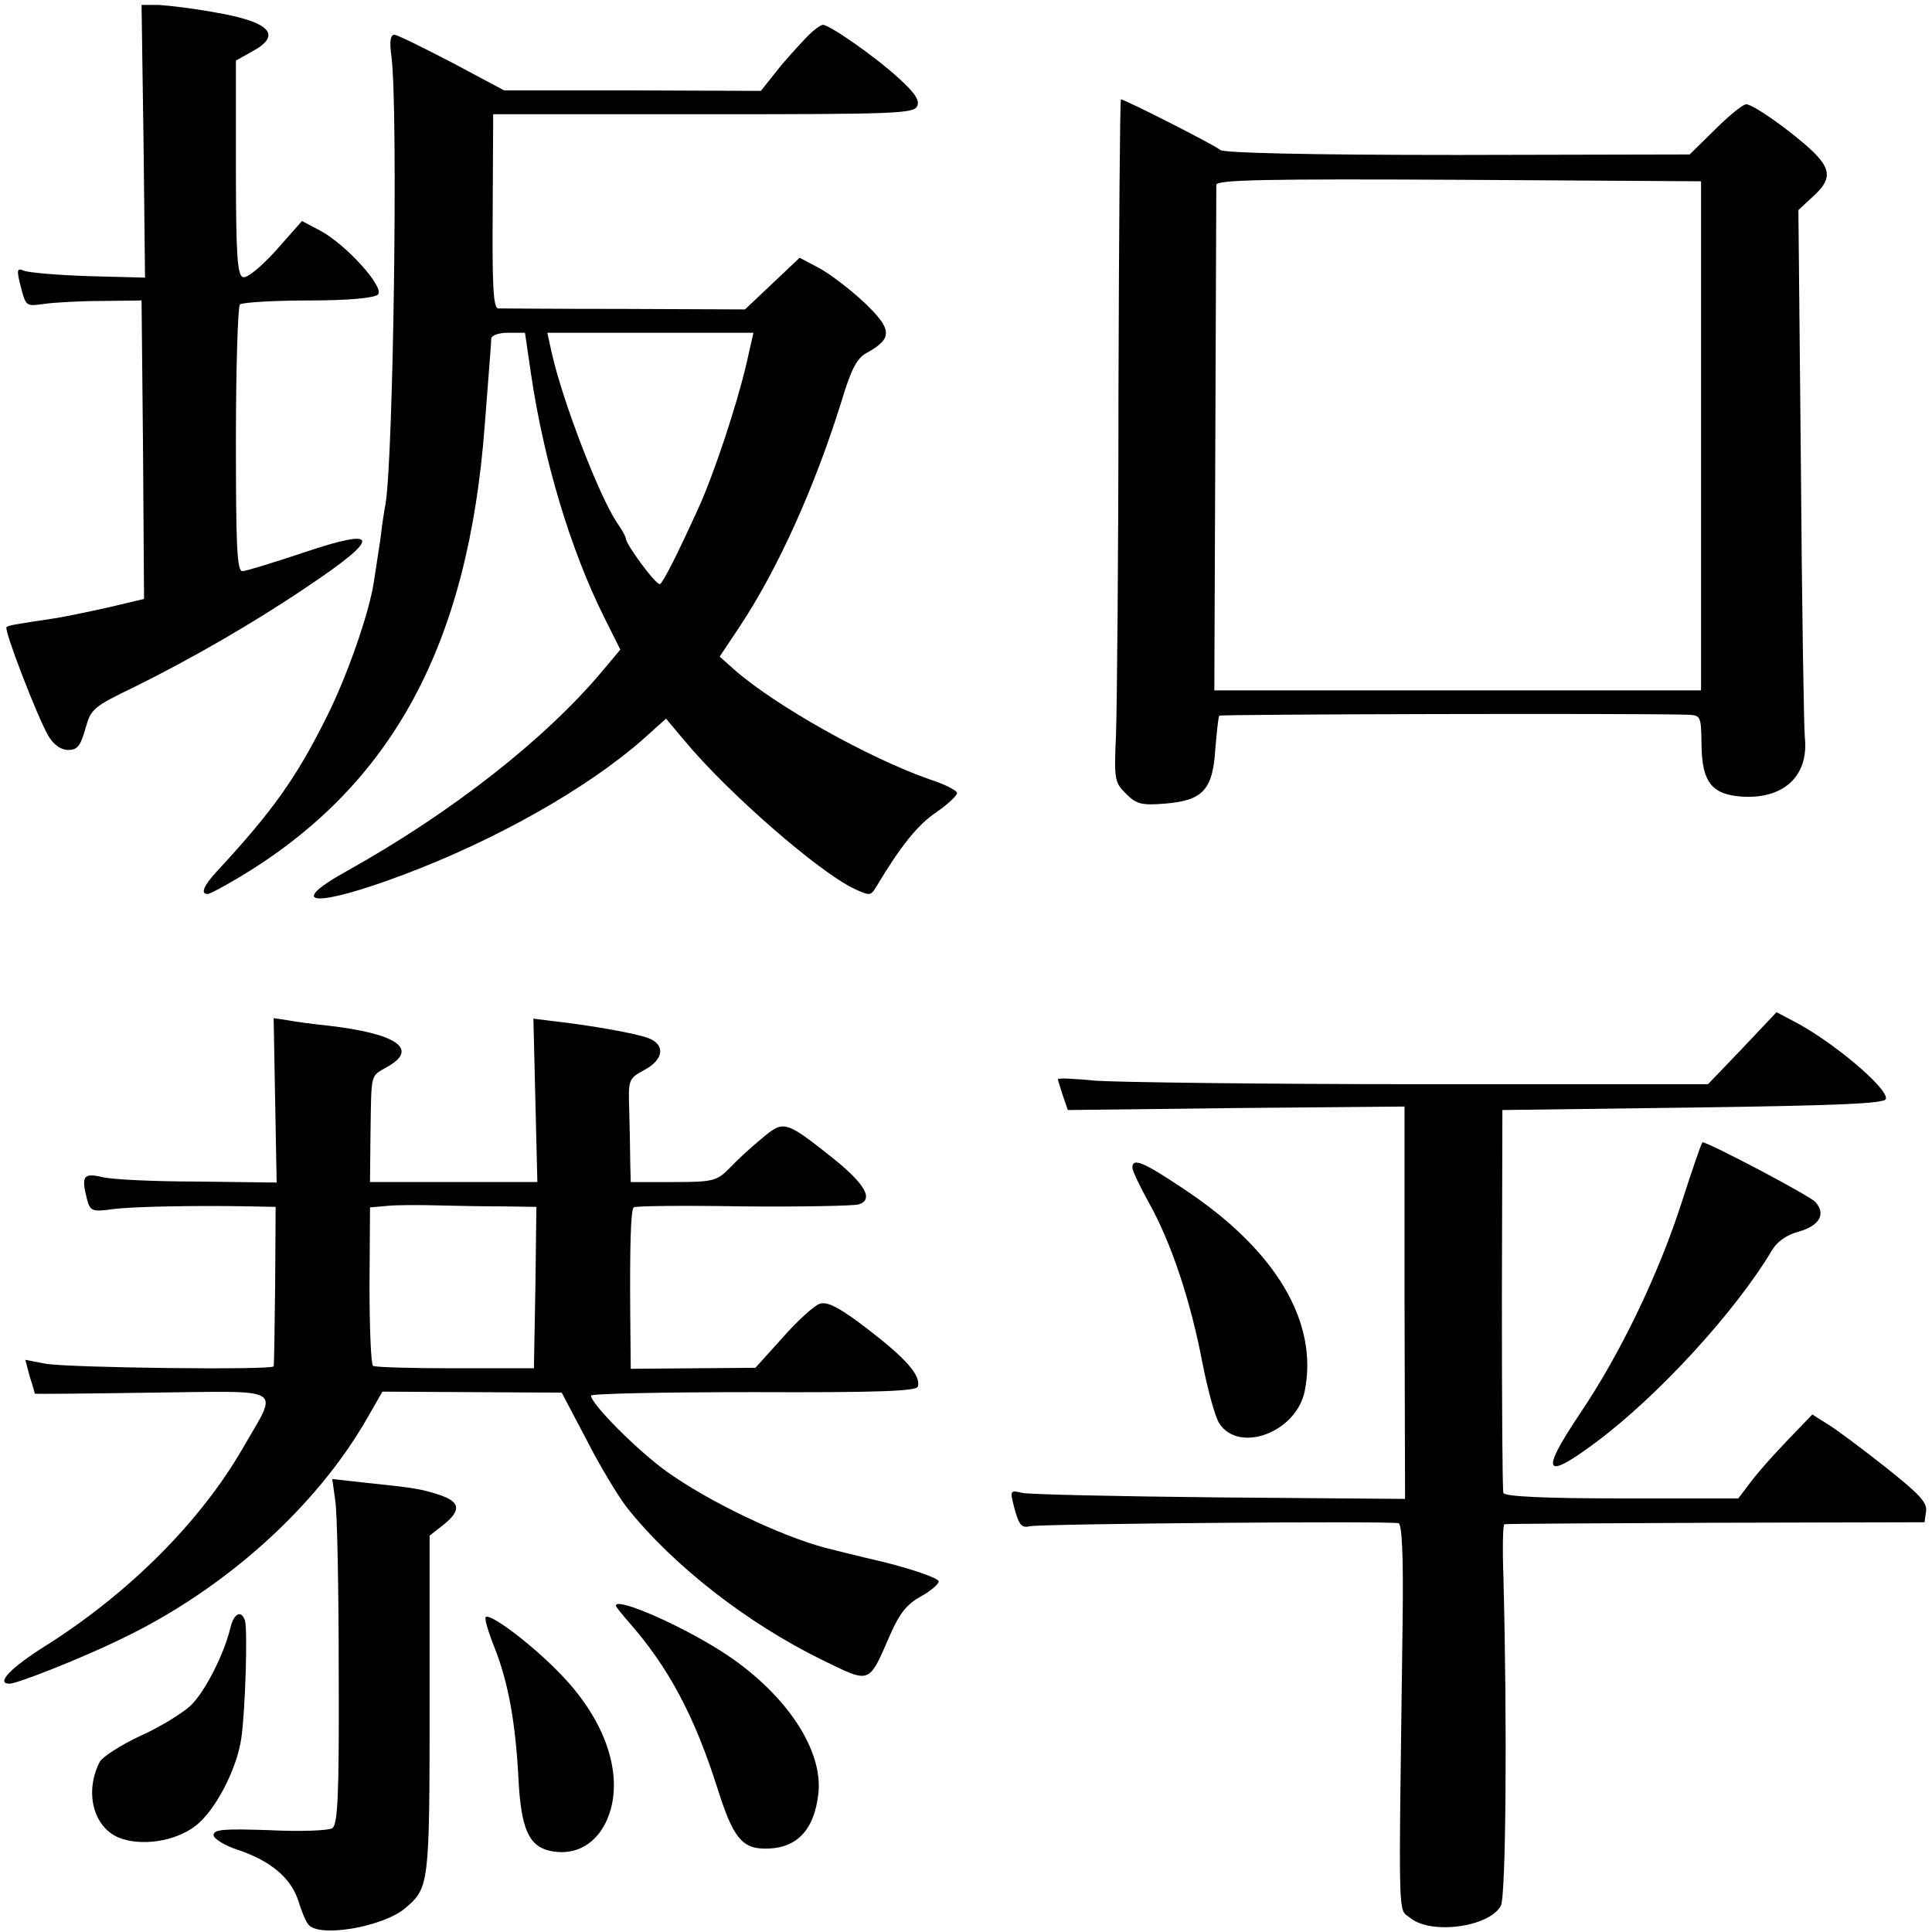
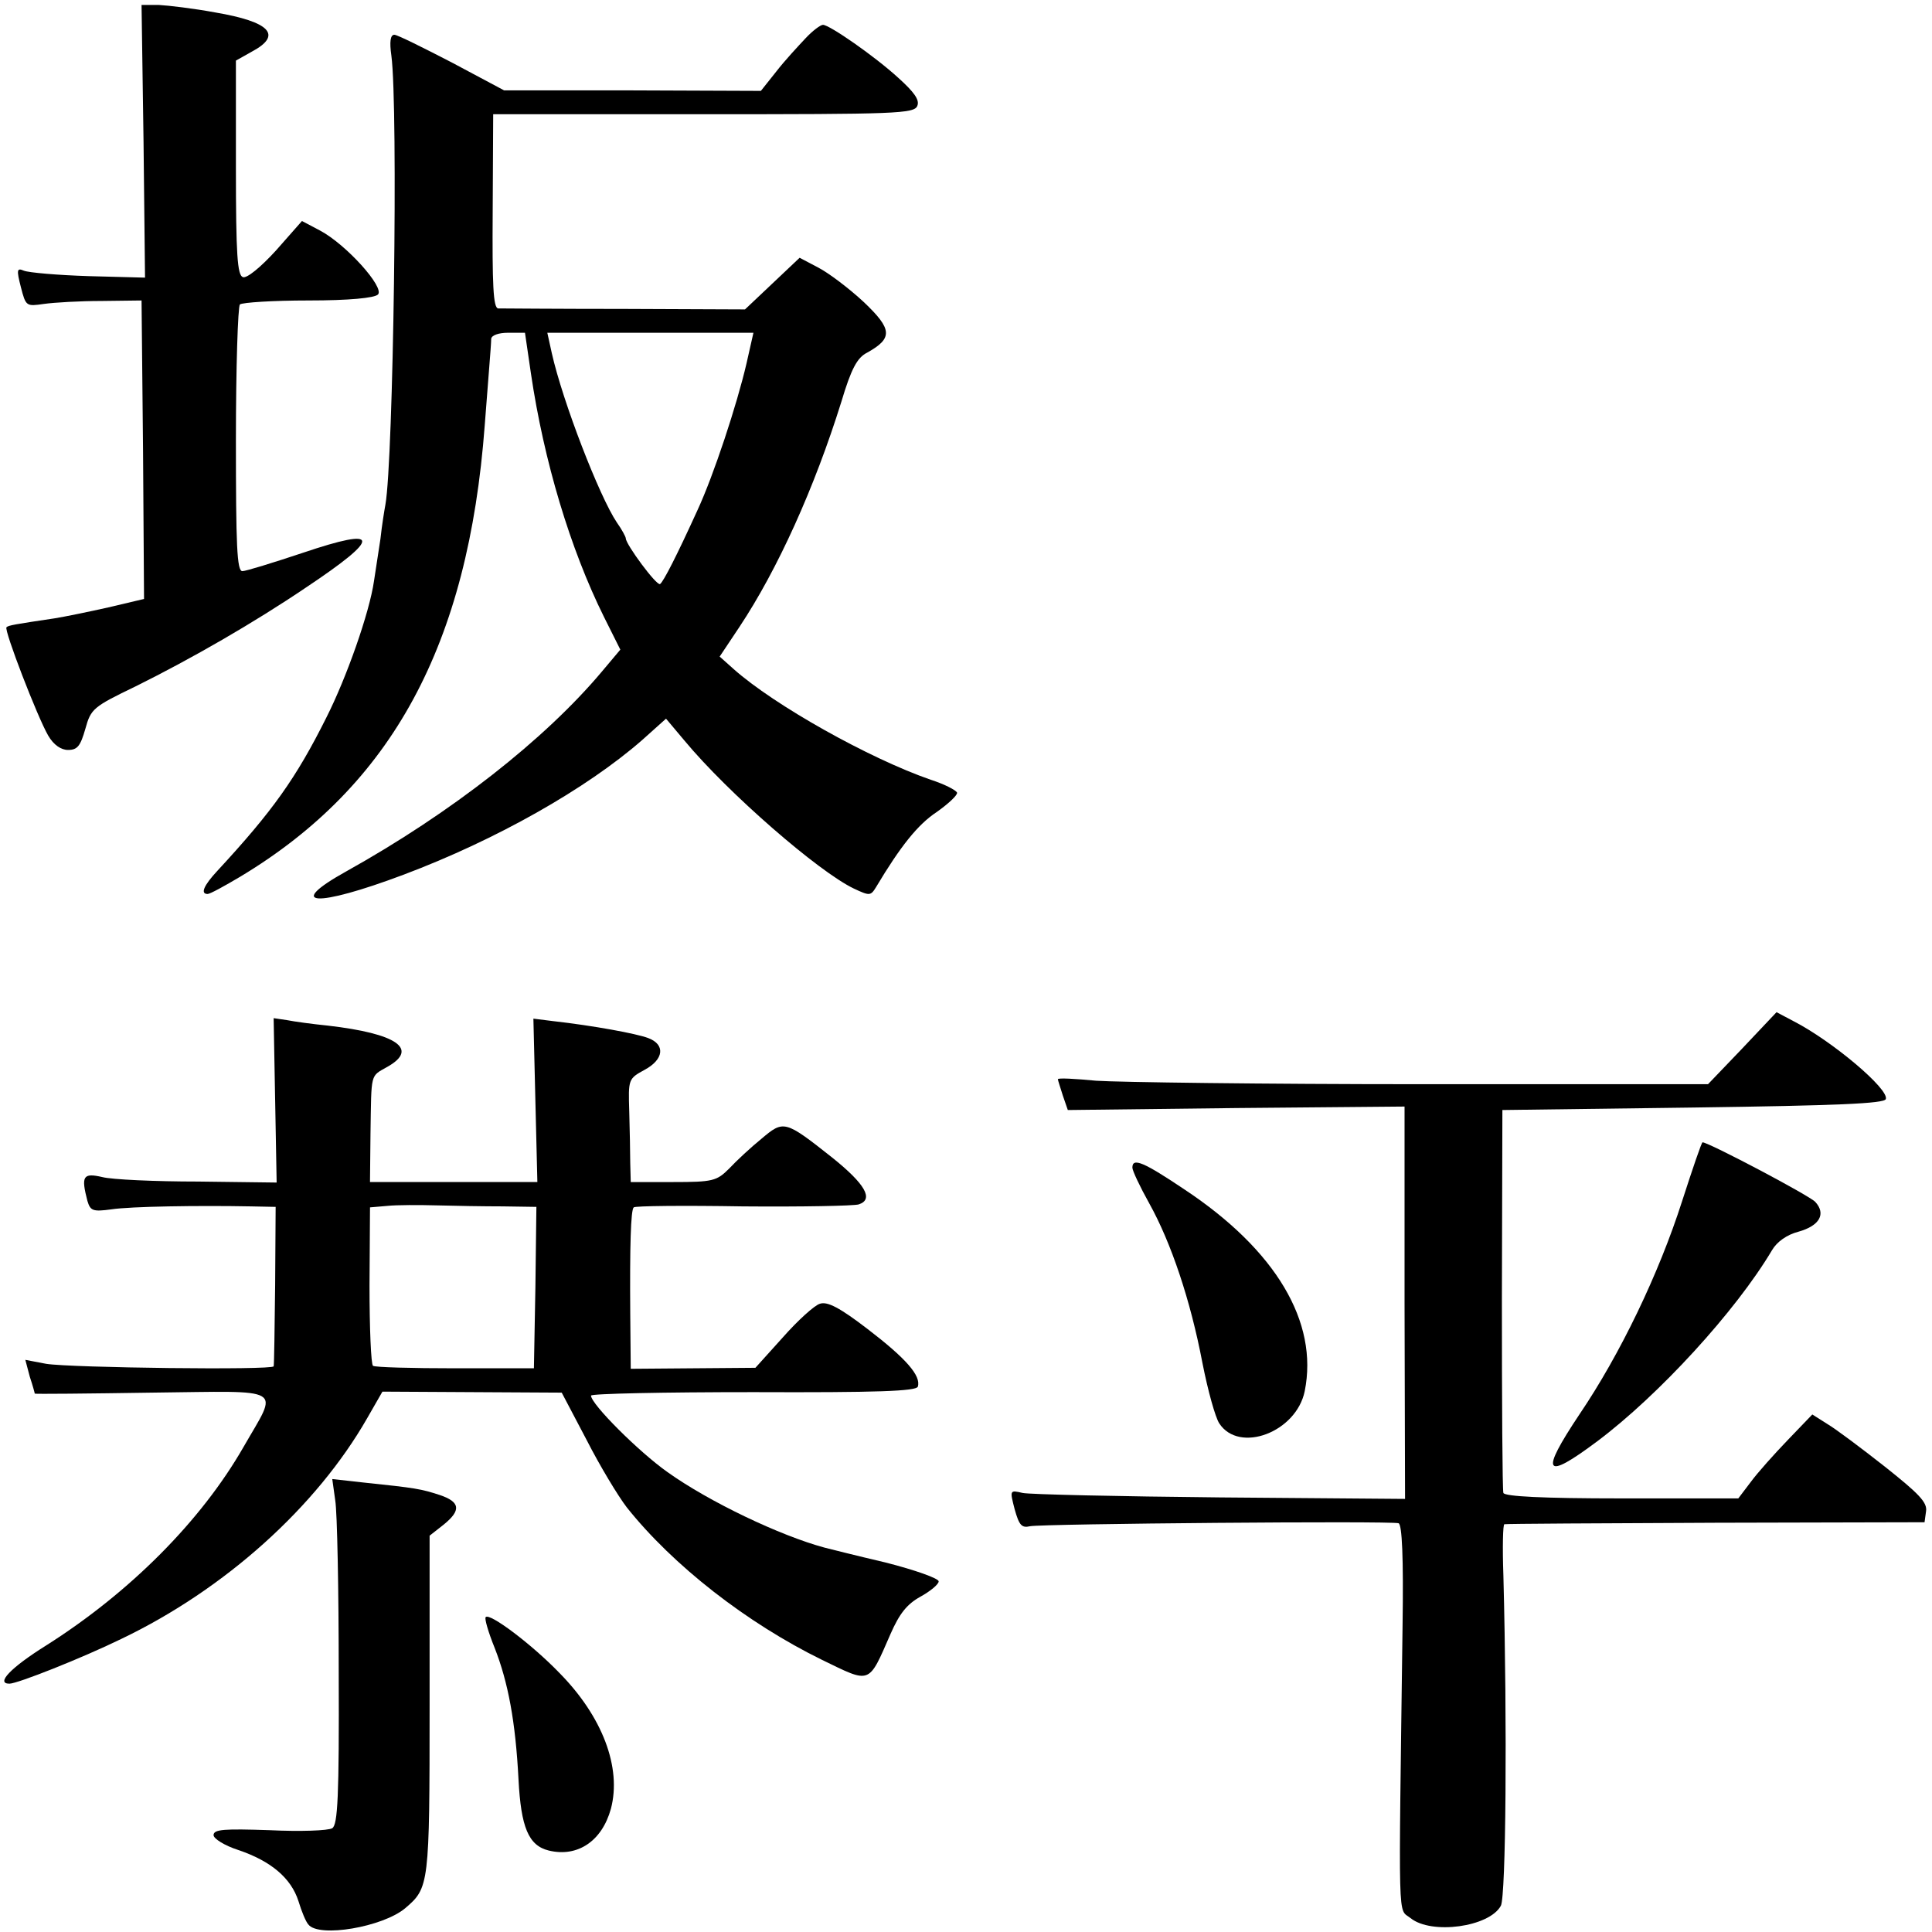
<svg xmlns="http://www.w3.org/2000/svg" version="1.0" width="389pt" height="389pt" viewBox="0 0 389 389" preserveAspectRatio="xMidYMid meet">
  <g transform="translate(0,389) scale(0.1,-0.1)" fill="#000000" stroke="none">
    <path d="M289 3605 l3 -274 -113 3 c-63 2 -121 7 -131 11 -14 6 -15 2 -6 -33 10 -39 11 -39 46 -34 21 3 73 6 117 6 l80 1 3 -301 2 -300 -72 -17 c-40 -9 -89 -19 -108 -22 -80 -12 -93 -14 -97 -18 -5 -6 62 -180 84 -218 11 -19 26 -29 40 -29 19 0 25 8 35 43 11 40 16 44 101 85 113 56 238 128 343 199 153 102 151 123 -6 70 -60 -20 -115 -37 -122 -37 -11 0 -13 52 -13 264 0 146 4 268 8 273 5 4 67 8 138 8 82 0 133 5 140 12 14 14 -64 101 -117 129 l-36 19 -52 -59 c-31 -34 -59 -57 -67 -54 -11 4 -14 44 -14 220 l0 216 32 18 c62 33 38 60 -74 79 -43 8 -94 14 -113 15 l-35 0 4 -275z" />
    <path d="M1622 3813 c-15 -16 -42 -45 -59 -67 l-31 -39 -259 1 -258 0 -105 56 c-58 30 -110 56 -116 56 -8 0 -10 -14 -6 -42 14 -105 4 -815 -12 -904 -2 -11 -7 -41 -10 -69 -4 -27 -10 -66 -13 -85 -9 -63 -55 -194 -96 -275 -61 -122 -108 -188 -219 -308 -28 -30 -35 -47 -20 -47 5 0 34 16 66 35 306 184 459 467 492 909 3 39 7 91 9 116 2 25 4 51 4 58 1 7 15 12 34 12 l34 0 12 -82 c26 -176 79 -353 147 -490 l33 -66 -37 -44 c-115 -137 -304 -285 -514 -402 -126 -70 -63 -74 115 -7 186 70 368 173 480 271 l48 43 37 -44 c88 -106 270 -264 341 -298 32 -15 34 -15 45 3 49 82 84 126 122 151 24 17 42 34 41 39 -2 5 -25 17 -53 26 -124 43 -315 150 -397 223 l-28 25 40 60 c77 116 151 280 205 453 20 67 32 89 52 99 52 29 51 47 -7 102 -29 27 -70 58 -91 69 l-38 20 -55 -52 -55 -52 -243 1 c-133 0 -248 1 -254 1 -10 1 -12 48 -11 196 l1 195 424 0 c387 0 424 1 430 17 5 12 -7 28 -38 56 -48 44 -139 107 -152 107 -5 0 -21 -12 -35 -27z m-119 -655 c-19 -82 -66 -225 -99 -296 -41 -90 -68 -143 -75 -148 -7 -4 -69 80 -69 92 0 3 -8 18 -18 32 -35 52 -109 243 -131 341 l-9 41 208 0 207 0 -14 -62z" />
-     <path d="M2252 3098 c0 -326 -3 -636 -5 -688 -4 -89 -3 -95 20 -118 21 -21 31 -24 79 -20 76 6 96 28 101 110 3 34 6 65 8 67 4 3 835 5 940 2 30 -1 30 -1 31 -62 1 -74 21 -99 82 -103 84 -5 134 42 126 119 -2 22 -6 270 -8 551 l-5 511 29 27 c38 34 38 55 -2 93 -43 40 -118 93 -132 93 -7 0 -35 -23 -63 -51 l-51 -50 -466 -1 c-301 0 -471 4 -479 10 -11 10 -193 102 -200 102 -2 0 -4 -267 -5 -592z m1173 -85 l0 -513 -490 0 -490 0 2 502 c1 277 2 509 2 516 1 10 102 12 489 10 l487 -3 0 -512z" />
    <path d="M3508 1779 l-69 -72 -577 0 c-317 0 -612 4 -655 7 -42 4 -77 6 -77 3 0 -2 5 -17 10 -33 l10 -29 339 4 339 3 0 -395 1 -395 -372 3 c-205 2 -384 6 -398 9 -26 6 -26 6 -16 -33 9 -32 14 -38 31 -34 25 5 726 11 742 6 7 -3 10 -68 8 -206 -8 -618 -10 -568 16 -589 42 -34 159 -18 182 25 10 20 13 359 5 665 -2 56 -1 103 2 103 3 1 195 2 426 3 l420 1 3 22 c3 18 -15 36 -83 90 -47 37 -99 76 -116 86 l-30 19 -49 -51 c-27 -28 -61 -66 -75 -85 l-25 -33 -235 0 c-160 0 -235 4 -238 11 -2 6 -3 182 -3 391 l1 380 384 5 c291 4 385 8 388 17 7 20 -108 117 -186 157 l-34 18 -69 -73z" />
    <path d="M554 1675 l3 -166 -158 2 c-87 0 -174 4 -193 9 -39 9 -43 2 -30 -48 6 -20 11 -22 48 -17 39 6 176 8 281 6 l50 -1 -1 -157 c-1 -87 -2 -161 -3 -164 -2 -8 -408 -3 -458 5 l-42 8 9 -34 c6 -18 10 -33 10 -34 0 -1 106 0 236 2 273 3 255 14 184 -110 -85 -148 -228 -292 -397 -399 -72 -45 -102 -77 -74 -77 16 0 145 51 225 90 209 100 393 266 495 444 l31 54 180 -1 181 -1 50 -95 c27 -53 64 -114 81 -136 93 -117 242 -233 393 -307 99 -48 93 -51 138 52 18 41 33 60 60 75 20 11 37 25 37 31 0 6 -48 23 -107 38 -60 14 -115 28 -123 30 -89 24 -232 92 -316 152 -58 41 -154 137 -154 154 0 4 147 7 327 7 249 -1 328 2 331 11 7 22 -24 57 -101 116 -56 43 -81 56 -96 51 -11 -3 -45 -34 -75 -68 l-55 -61 -126 -1 -125 -1 -1 111 c-1 136 1 209 7 214 2 3 101 4 220 2 118 -1 223 1 233 4 31 10 13 41 -53 94 -96 76 -98 76 -143 38 -21 -17 -50 -44 -65 -60 -25 -25 -33 -27 -113 -27 l-85 0 -1 38 c0 20 -1 67 -2 104 -2 65 -2 66 31 84 39 21 42 51 7 64 -24 9 -111 25 -191 34 l-40 5 4 -165 4 -164 -168 0 -169 0 1 98 c2 124 -1 114 34 134 64 36 19 67 -120 83 -30 3 -67 8 -82 11 l-27 4 3 -165z m459 -214 l67 -1 -2 -162 -3 -163 -158 0 c-88 0 -162 2 -166 5 -4 3 -7 76 -7 162 l1 157 35 3 c19 2 64 2 100 1 36 -1 95 -2 133 -2z" />
    <path d="M3387 1472 c-47 -147 -125 -309 -207 -430 -80 -120 -71 -134 36 -54 124 93 279 262 352 385 10 17 30 31 53 37 43 12 56 36 34 60 -12 13 -215 120 -227 120 -2 0 -20 -53 -41 -118z" />
    <path d="M2280 1539 c0 -6 15 -38 34 -72 44 -79 83 -195 107 -321 11 -56 26 -110 34 -122 40 -61 155 -18 172 65 28 139 -58 284 -242 406 -82 55 -105 65 -105 44z" />
    <path d="M675 869 c4 -24 7 -181 7 -347 1 -250 -2 -306 -13 -313 -8 -5 -65 -7 -126 -4 -91 3 -113 2 -113 -10 0 -7 22 -21 50 -30 65 -22 106 -56 121 -103 6 -20 15 -42 20 -47 21 -27 150 -5 195 33 48 41 49 46 49 409 l0 341 28 22 c36 29 34 46 -8 60 -37 12 -47 14 -153 25 l-63 7 6 -43z" />
-     <path d="M1240 657 c0 -2 12 -17 26 -33 80 -91 132 -188 179 -336 30 -95 48 -119 92 -120 66 -2 103 36 111 113 8 86 -63 194 -180 274 -84 57 -228 121 -228 102z" />
-     <path d="M464 613 c-13 -55 -52 -130 -80 -157 -16 -15 -61 -43 -101 -61 -39 -18 -76 -42 -82 -52 -31 -60 -14 -131 38 -153 45 -18 114 -8 155 24 39 30 83 113 92 177 8 56 13 220 7 237 -8 21 -22 13 -29 -15z" />
+     <path d="M1240 657 z" />
    <path d="M978 634 c-3 -2 5 -30 18 -62 27 -69 42 -148 48 -265 5 -96 20 -133 61 -143 58 -14 107 19 125 84 22 83 -17 186 -104 274 -55 57 -140 121 -148 112z" />
  </g>
</svg>